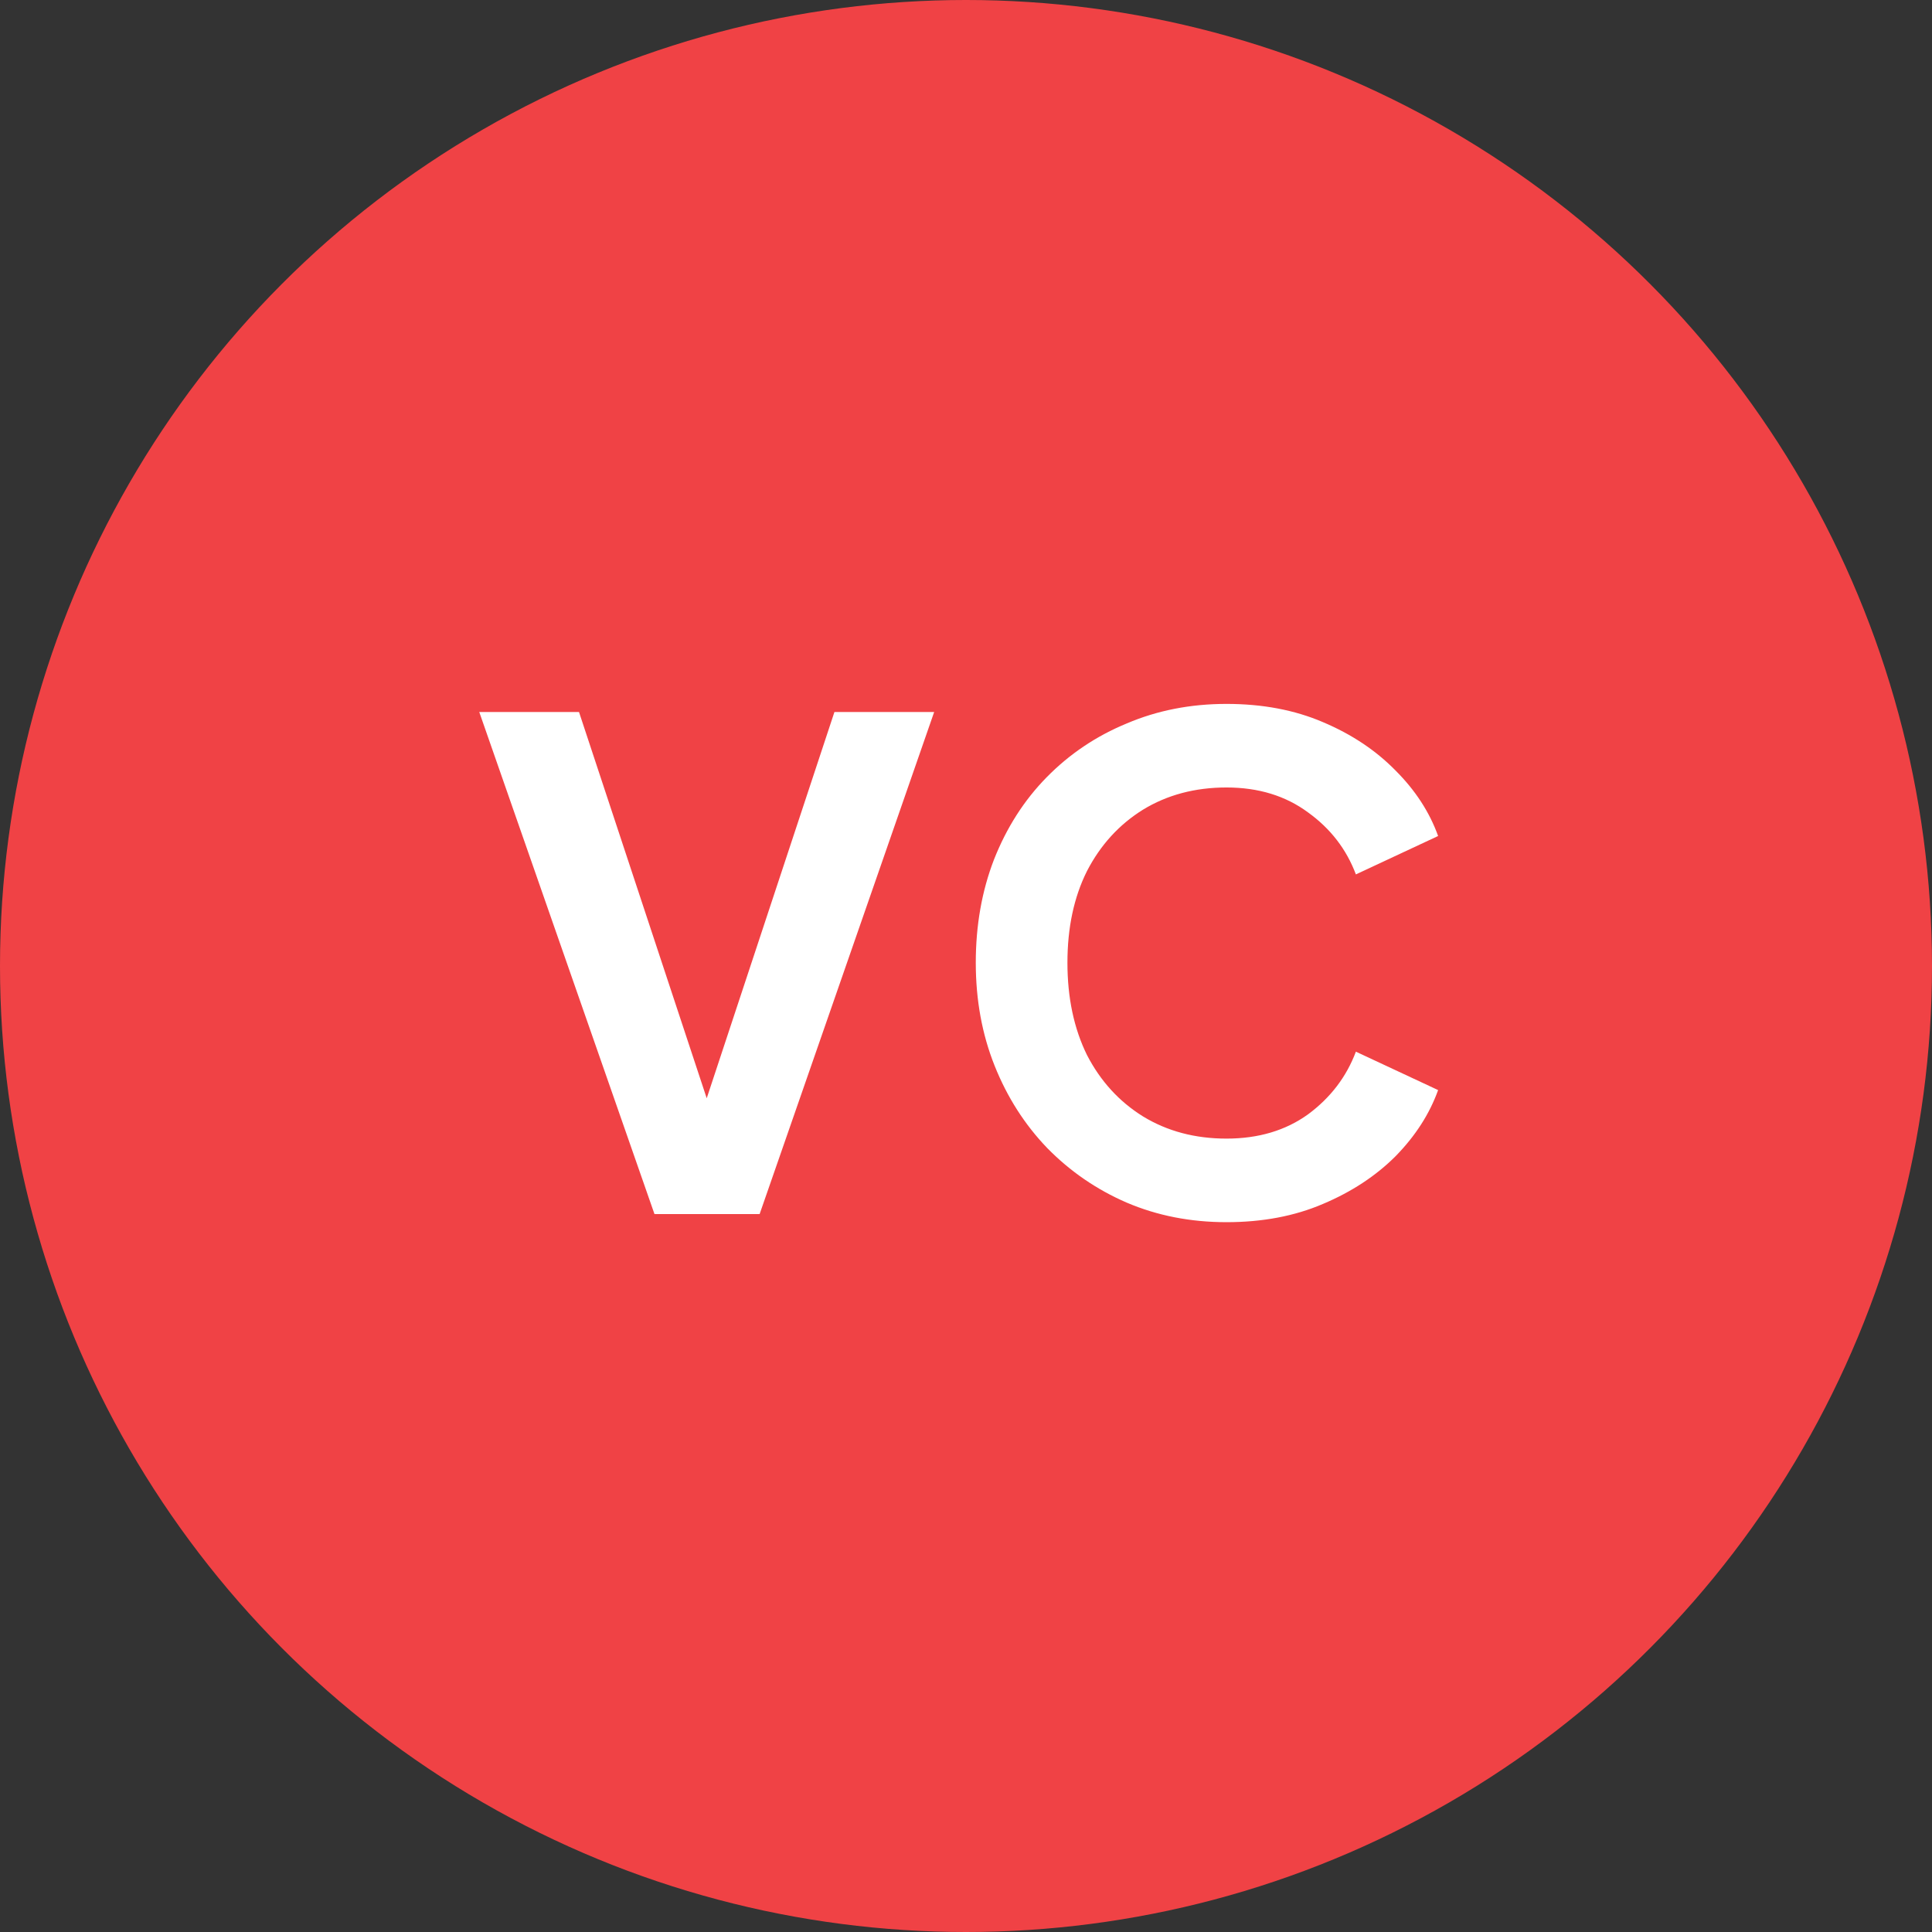
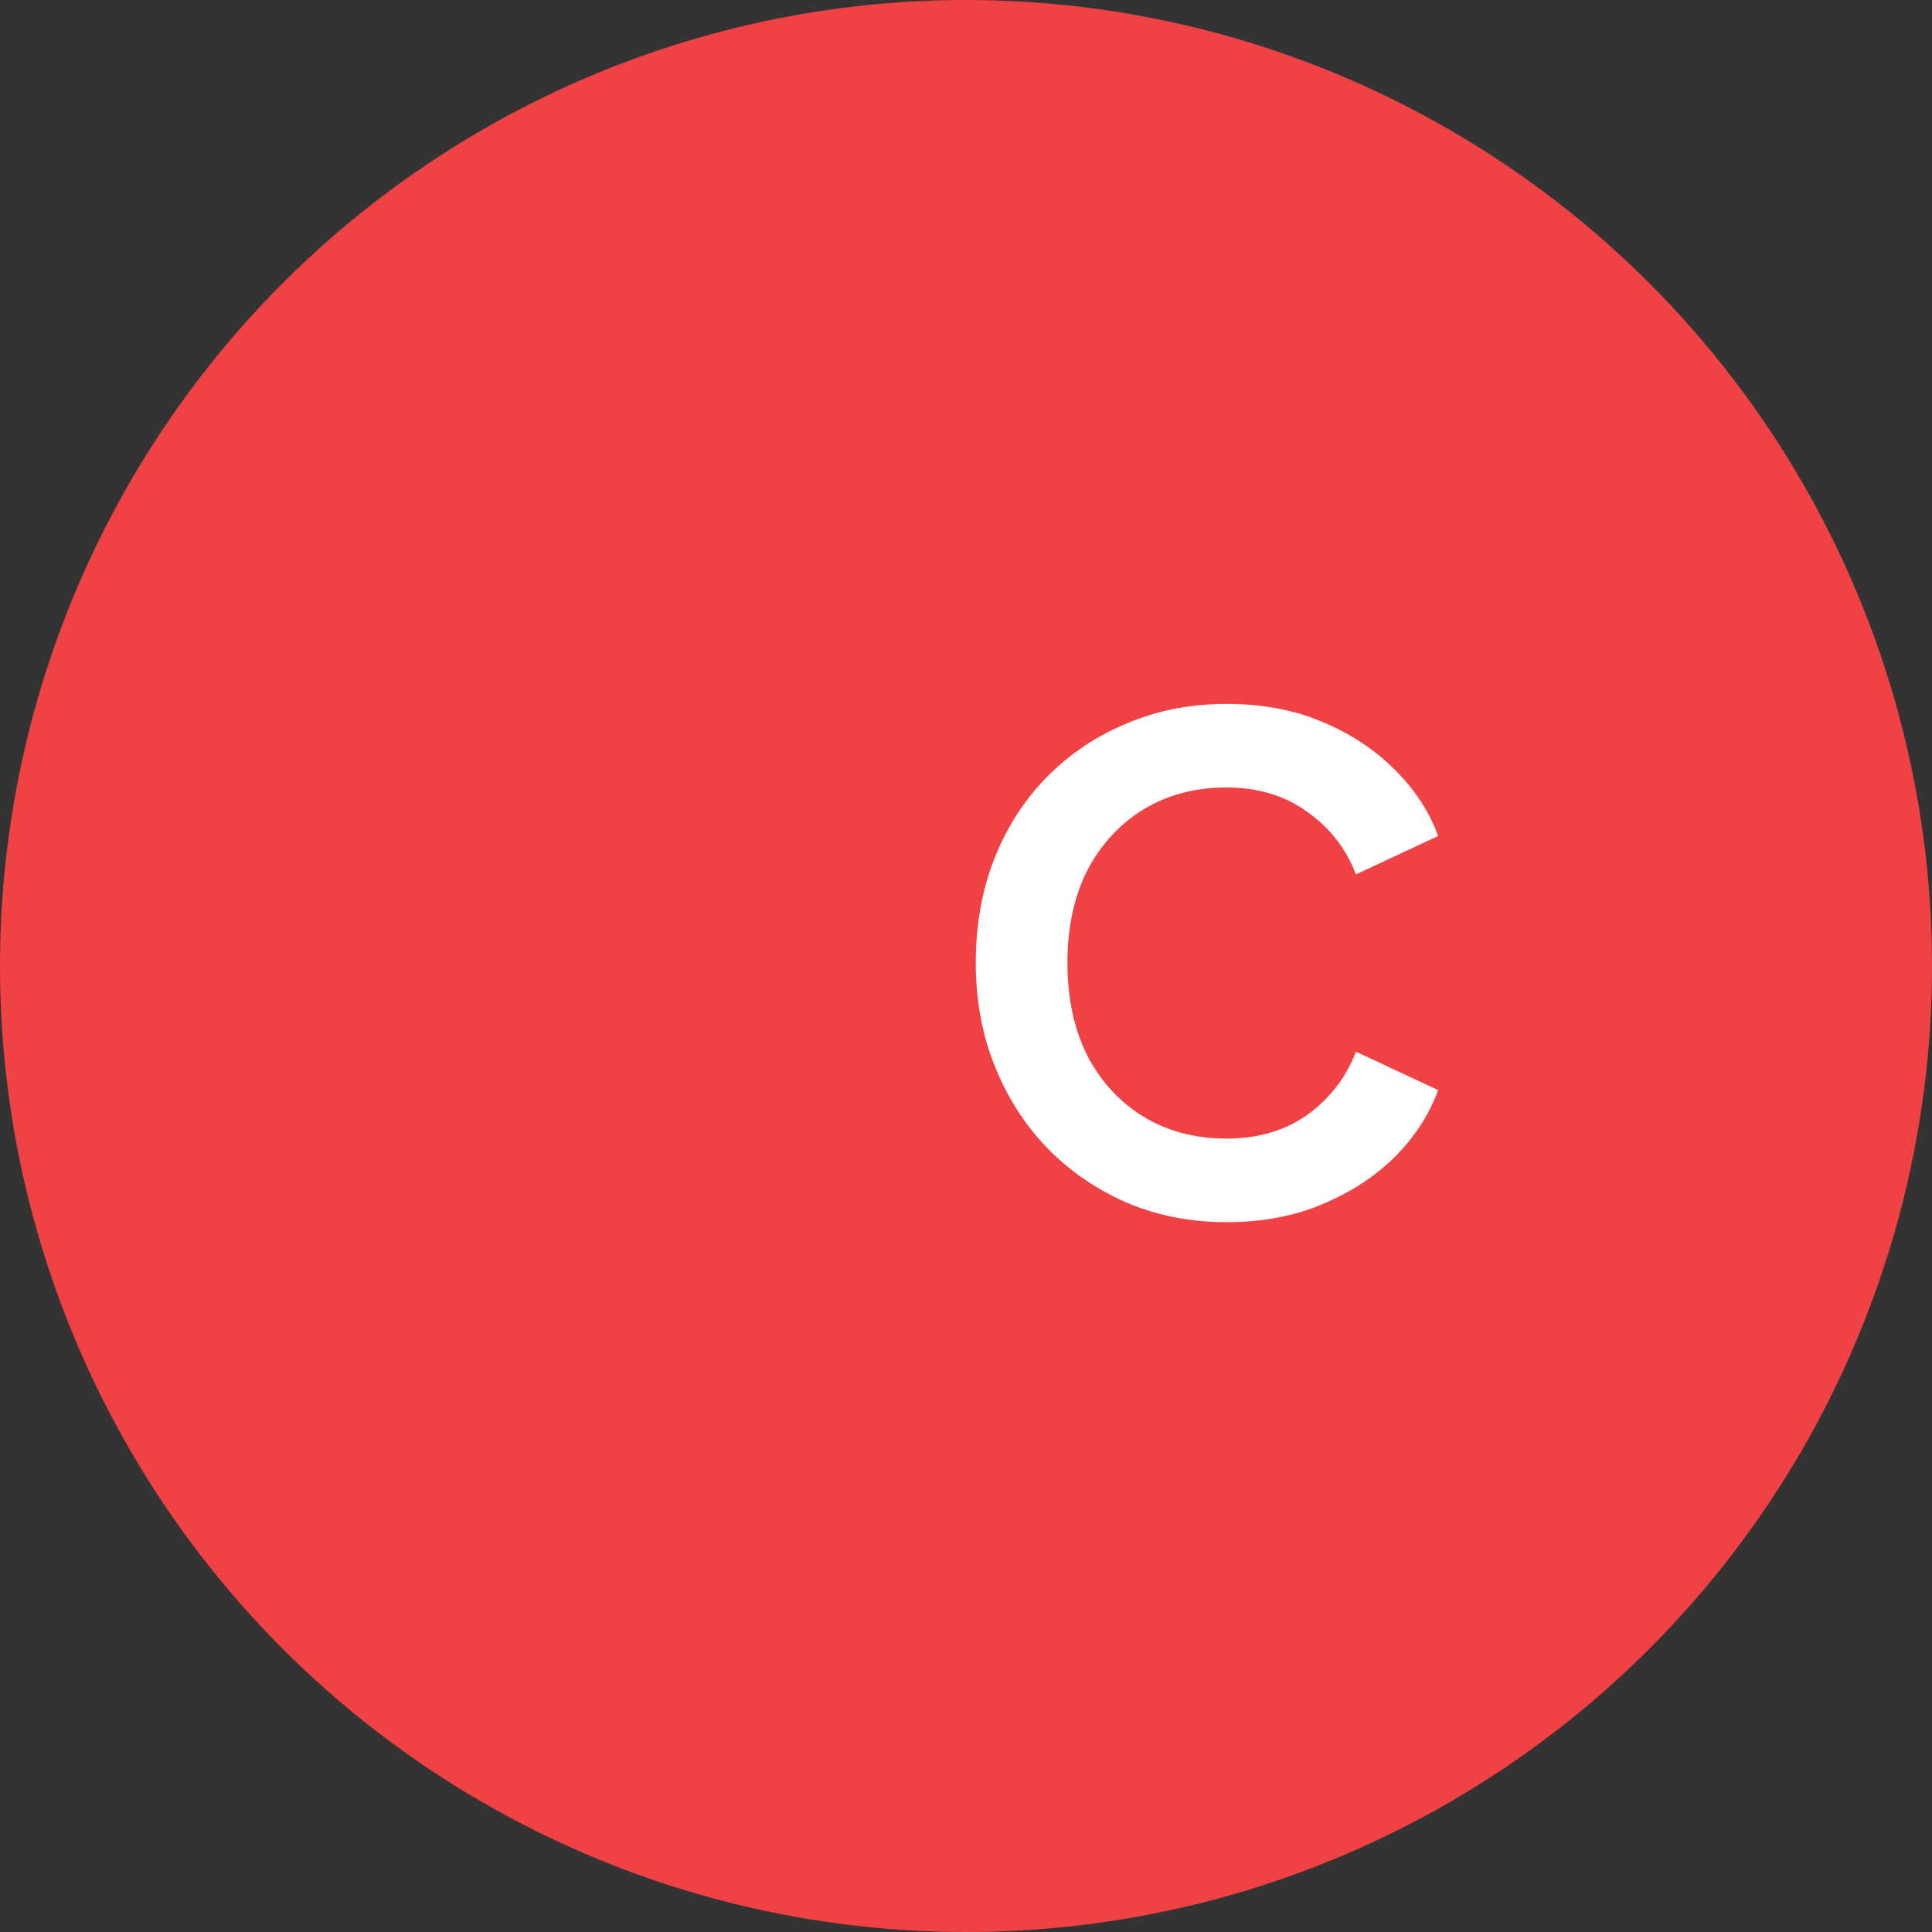
<svg xmlns="http://www.w3.org/2000/svg" width="129" height="129" viewBox="0 0 129 129" fill="none">
  <rect x="0" y="0" width="129" height="129" fill="#333333" stroke="none" />
  <circle cx="64.5" cy="64.5" r="64.5" fill="#F04245" />
  <path d="M81.893 81.605C79.493 81.605 77.273 81.17 75.233 80.3C73.223 79.43 71.453 78.215 69.923 76.655C68.423 75.095 67.253 73.265 66.413 71.165C65.573 69.065 65.153 66.77 65.153 64.28C65.153 61.79 65.558 59.495 66.368 57.395C67.208 55.265 68.378 53.435 69.878 51.905C71.408 50.345 73.193 49.145 75.233 48.305C77.273 47.435 79.493 47 81.893 47C84.293 47 86.438 47.405 88.328 48.215C90.248 49.025 91.868 50.105 93.188 51.455C94.508 52.775 95.453 54.23 96.023 55.82L90.533 58.385C89.903 56.705 88.838 55.325 87.338 54.245C85.838 53.135 84.023 52.58 81.893 52.58C79.793 52.58 77.933 53.075 76.313 54.065C74.723 55.055 73.478 56.42 72.578 58.16C71.708 59.9 71.273 61.94 71.273 64.28C71.273 66.62 71.708 68.675 72.578 70.445C73.478 72.185 74.723 73.55 76.313 74.54C77.933 75.53 79.793 76.025 81.893 76.025C84.023 76.025 85.838 75.485 87.338 74.405C88.838 73.295 89.903 71.9 90.533 70.22L96.023 72.785C95.453 74.375 94.508 75.845 93.188 77.195C91.868 78.515 90.248 79.58 88.328 80.39C86.438 81.2 84.293 81.605 81.893 81.605Z" fill="white" />
-   <path d="M43.7 81.065L32 47.54H38.66L47.84 75.305H46.535L55.715 47.54H62.375L50.72 81.065H43.7Z" fill="white" />
</svg>